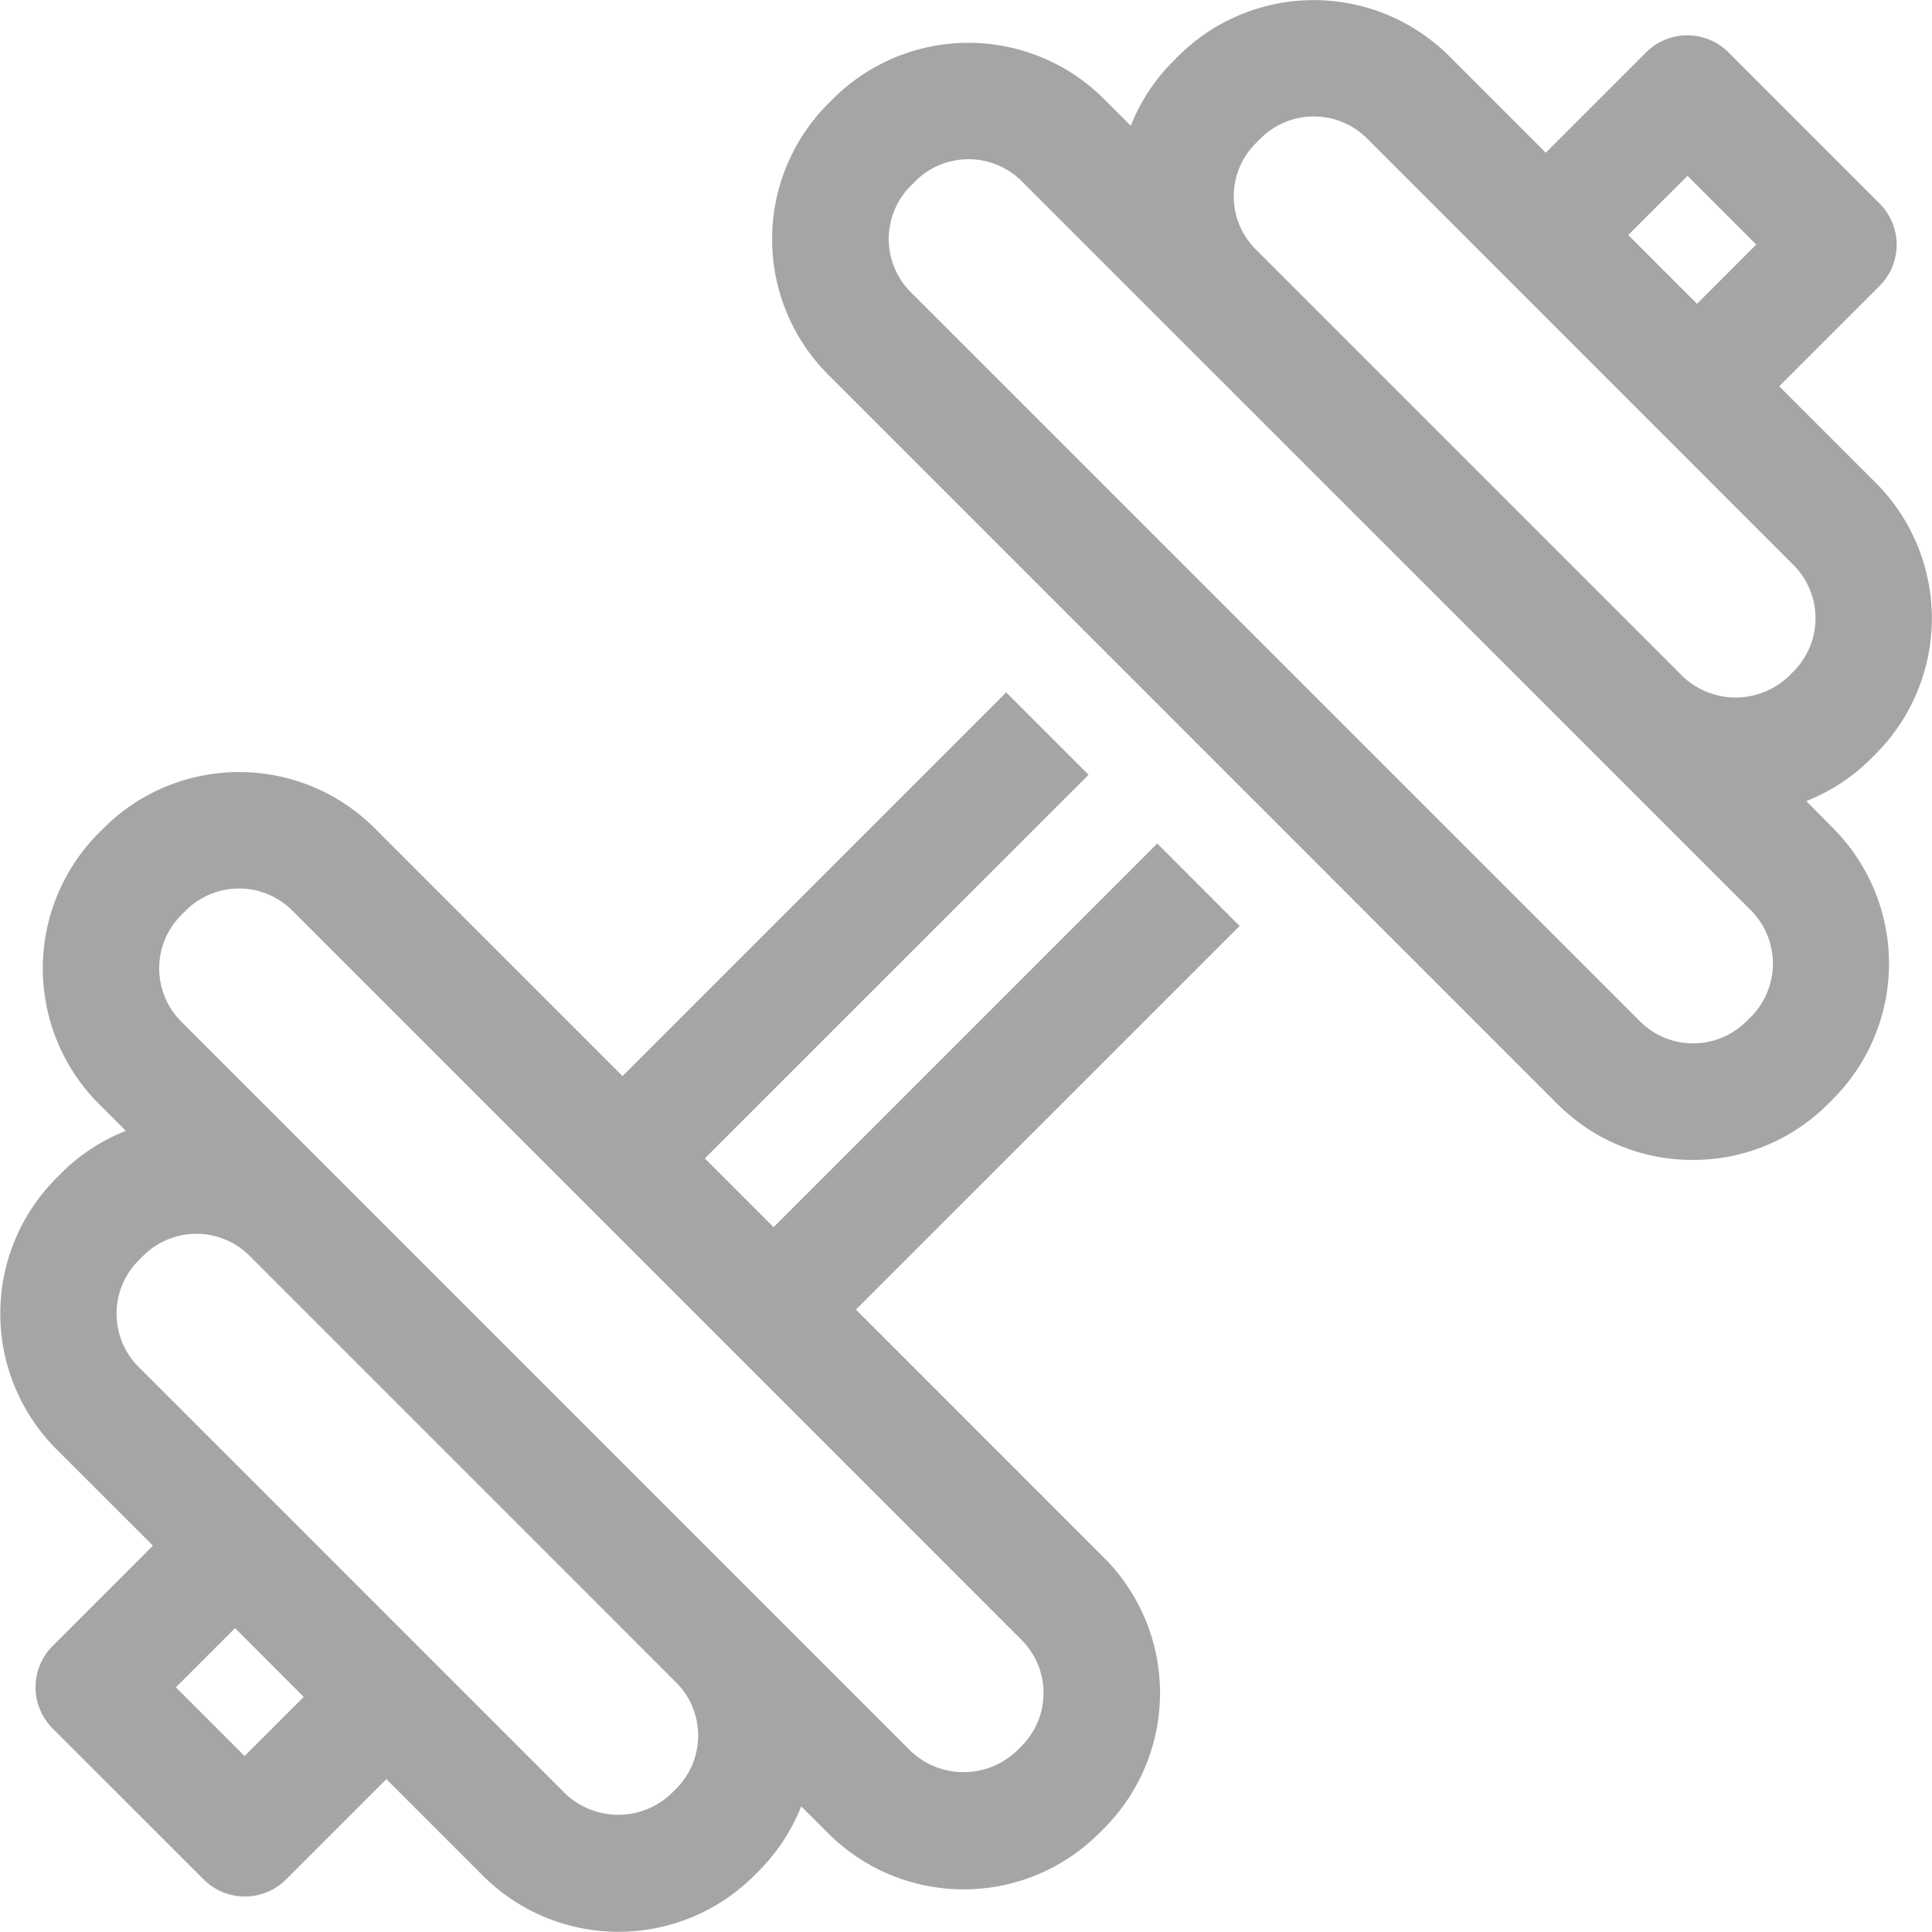
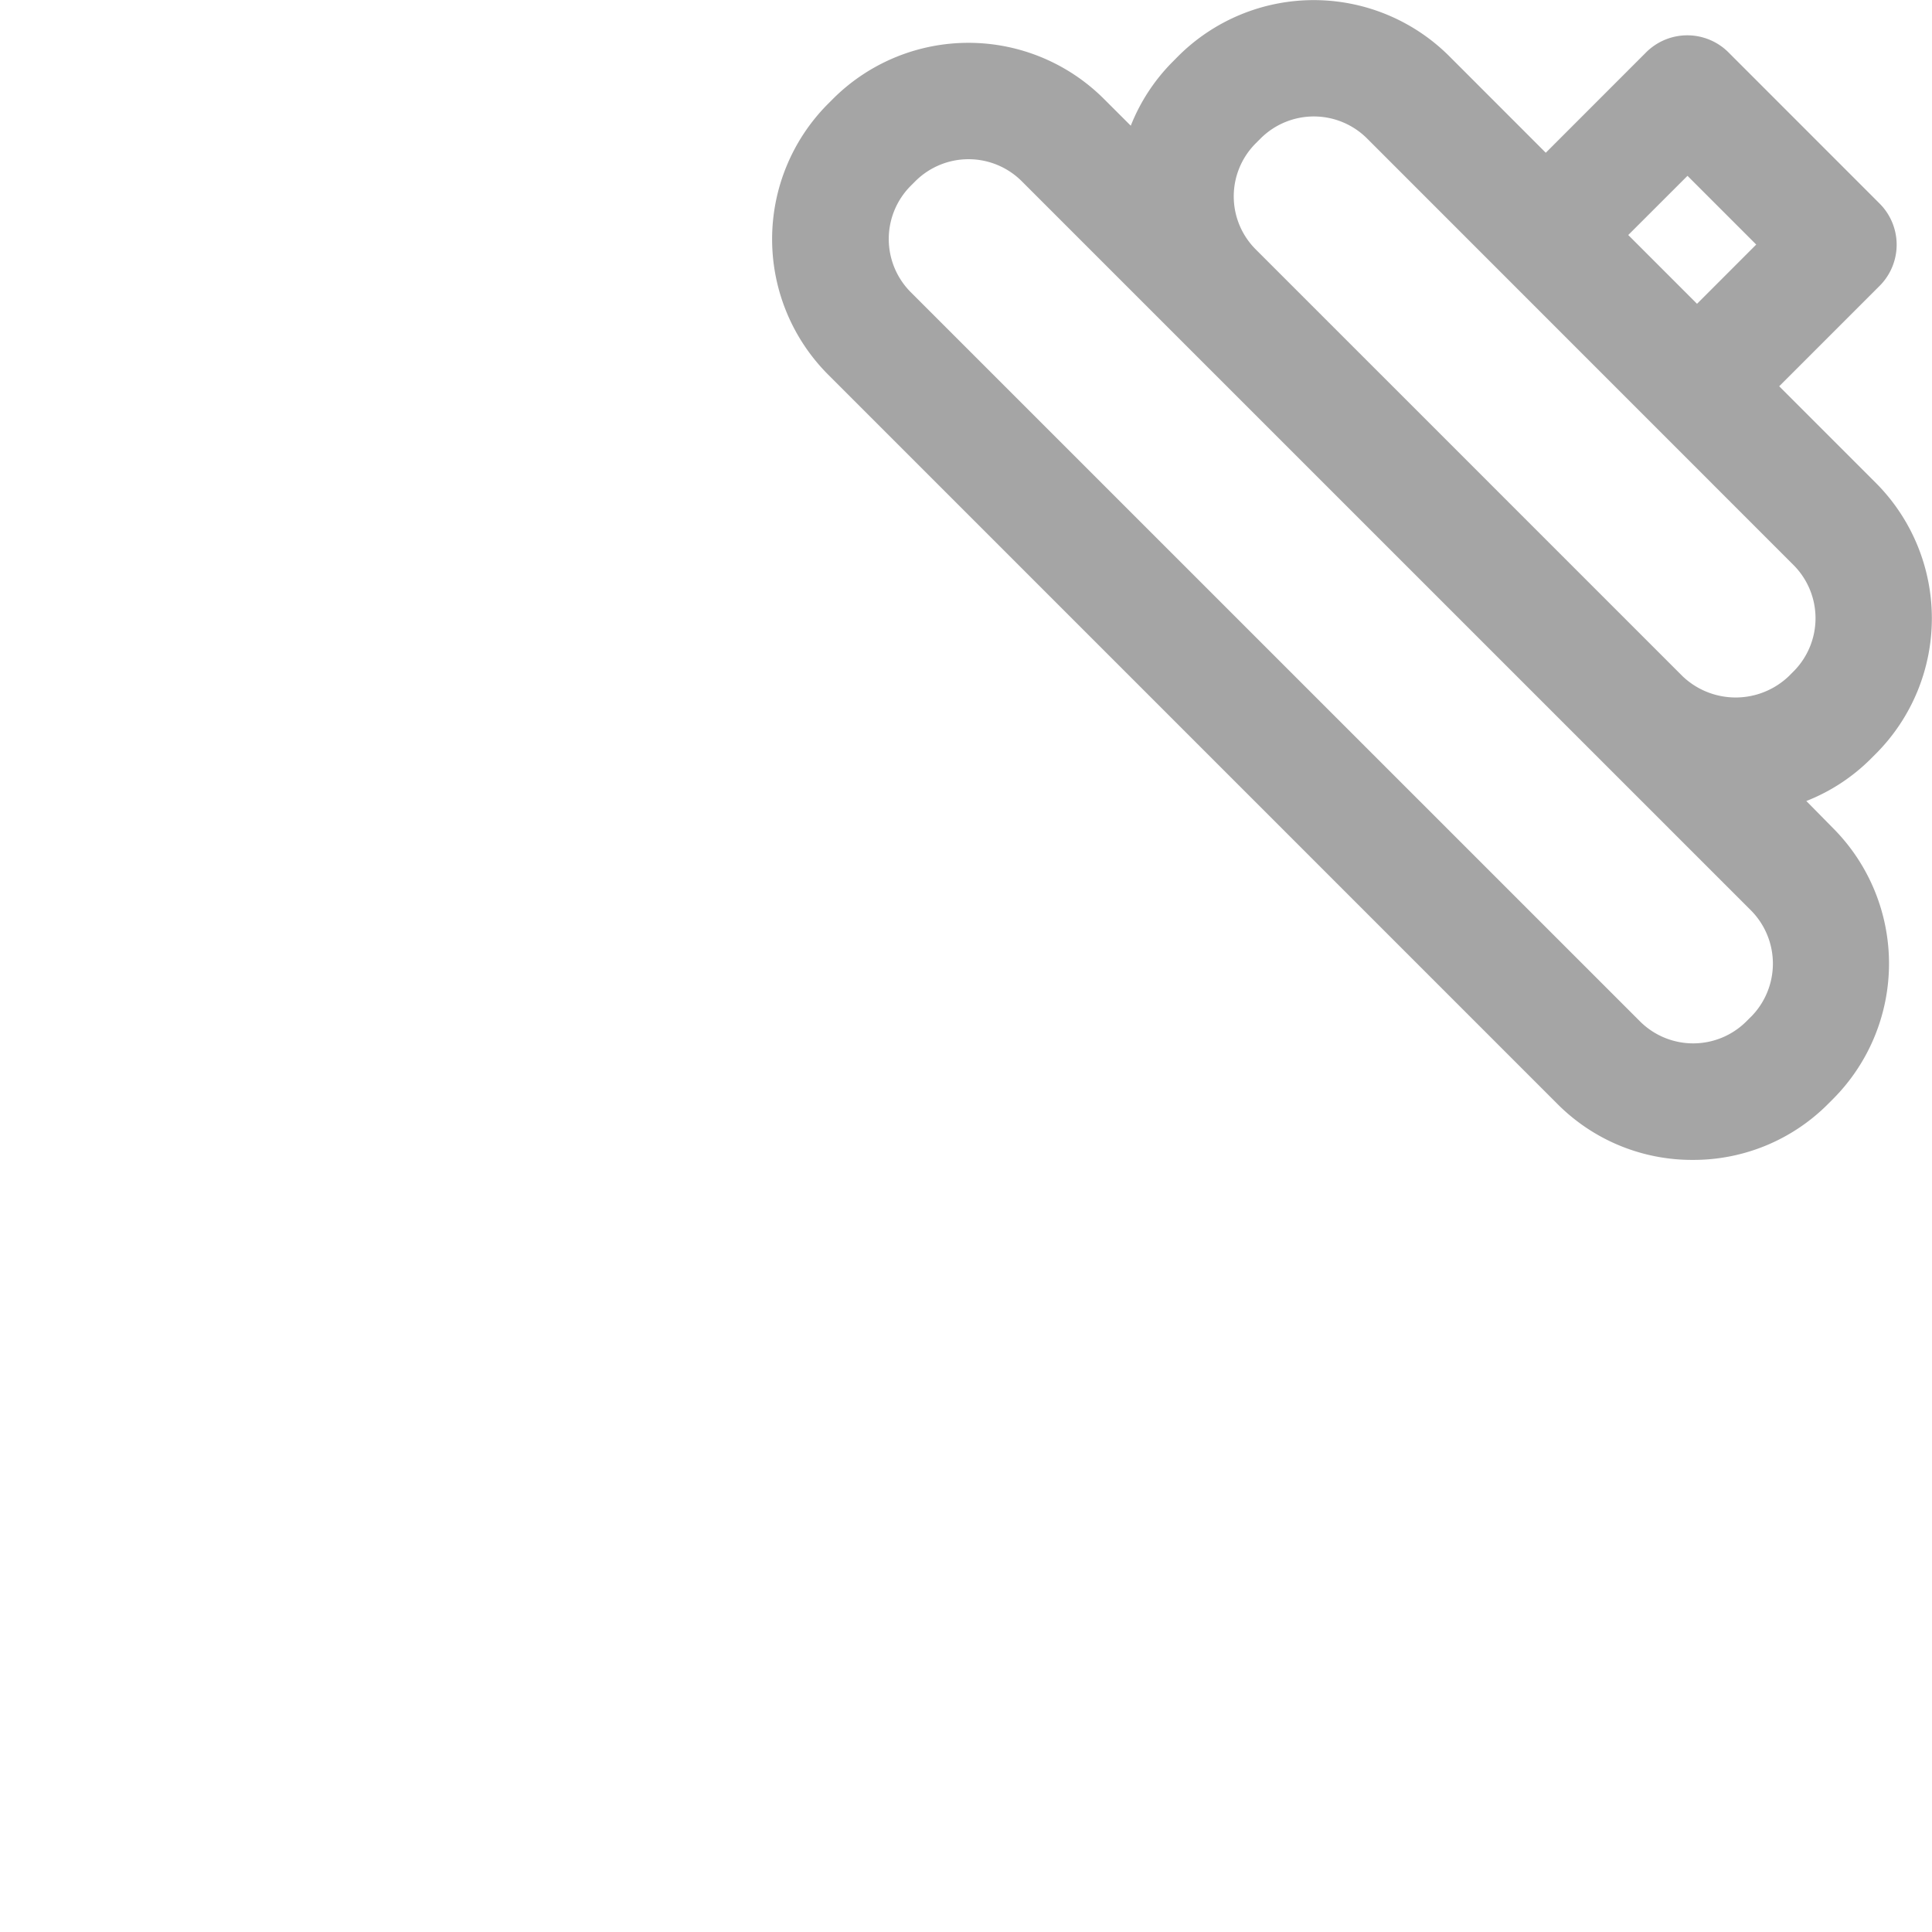
<svg xmlns="http://www.w3.org/2000/svg" width="37.667" height="37.667" viewBox="0 0 37.667 37.667">
  <g id="그룹_15162" data-name="그룹 15162" transform="translate(-1532.333 -3215.843)">
    <g id="그룹_15141" data-name="그룹 15141" transform="translate(1352.547 2840.979)">
      <path id="패스_28801" data-name="패스 28801" d="M223.151,390.481a3.684,3.684,0,0,0,1.258-.824l.1-.1a3.738,3.738,0,0,0,0-5.275l-1.887-1.887,1.957-1.957a1.135,1.135,0,0,0,0-1.606l-2.946-2.947a1.136,1.136,0,0,0-1.606,0l-1.956,1.957-1.887-1.888a3.74,3.74,0,0,0-5.274,0l-.105.106a3.69,3.69,0,0,0-.825,1.255l-.527-.526a3.737,3.737,0,0,0-5.276,0l-.1.1a3.738,3.738,0,0,0,0,5.276L218.3,396.389a3.7,3.7,0,0,0,2.637,1.089h0a3.7,3.7,0,0,0,2.637-1.09l.1-.1a3.74,3.74,0,0,0,0-5.276Zm-2.317-12.189,1.34,1.34-1.154,1.155-1.341-1.341Zm-8.422-.629.105-.105a1.469,1.469,0,0,1,2.064,0l8.325,8.327a1.469,1.469,0,0,1,0,2.065l-.1.1a1.5,1.5,0,0,1-2.066,0l-8.325-8.325A1.461,1.461,0,0,1,212.411,377.664Zm9.665,17.019-.1.1a1.468,1.468,0,0,1-2.064,0l-14.228-14.227a1.468,1.468,0,0,1,0-2.063l.1-.1a1.468,1.468,0,0,1,2.064,0l14.227,14.226a1.473,1.473,0,0,1,0,2.066Z" transform="translate(-8.148)" fill="#a5a5a5" />
-       <path id="패스_28802" data-name="패스 28802" d="M202.348,398.617l-7.48,7.48-1.34-1.34,7.481-7.48-1.606-1.606-7.48,7.48-4.837-4.837a3.738,3.738,0,0,0-5.276,0l-.1.1a3.739,3.739,0,0,0,0,5.276l.53.529a3.693,3.693,0,0,0-1.259.825l-.1.1a3.74,3.74,0,0,0,0,5.277l1.887,1.886-1.957,1.957a1.135,1.135,0,0,0,0,1.605l2.946,2.945a1.135,1.135,0,0,0,1.606,0l1.956-1.955,1.887,1.887a3.74,3.74,0,0,0,5.277,0l.1-.1a3.718,3.718,0,0,0,.824-1.257l.529.529a3.736,3.736,0,0,0,5.275,0l.1-.1a3.734,3.734,0,0,0,0-5.276l-4.837-4.838,7.48-7.479Zm-17.793,17.792-1.34-1.34,1.154-1.154,1.339,1.341Zm8.417.633-.1.1a1.5,1.5,0,0,1-2.064,0l-8.325-8.325a1.469,1.469,0,0,1,0-2.066l.1-.1a1.467,1.467,0,0,1,2.064,0l8.325,8.326a1.467,1.467,0,0,1,0,2.066Zm6.733-.831-.1.1a1.5,1.5,0,0,1-2.064,0l-14.227-14.228a1.467,1.467,0,0,1,0-2.064l.1-.1a1.469,1.469,0,0,1,2.065,0l14.225,14.227A1.463,1.463,0,0,1,199.705,416.211Z" transform="translate(0 -7.308)" fill="#a5a5a5" />
    </g>
  </g>
</svg>